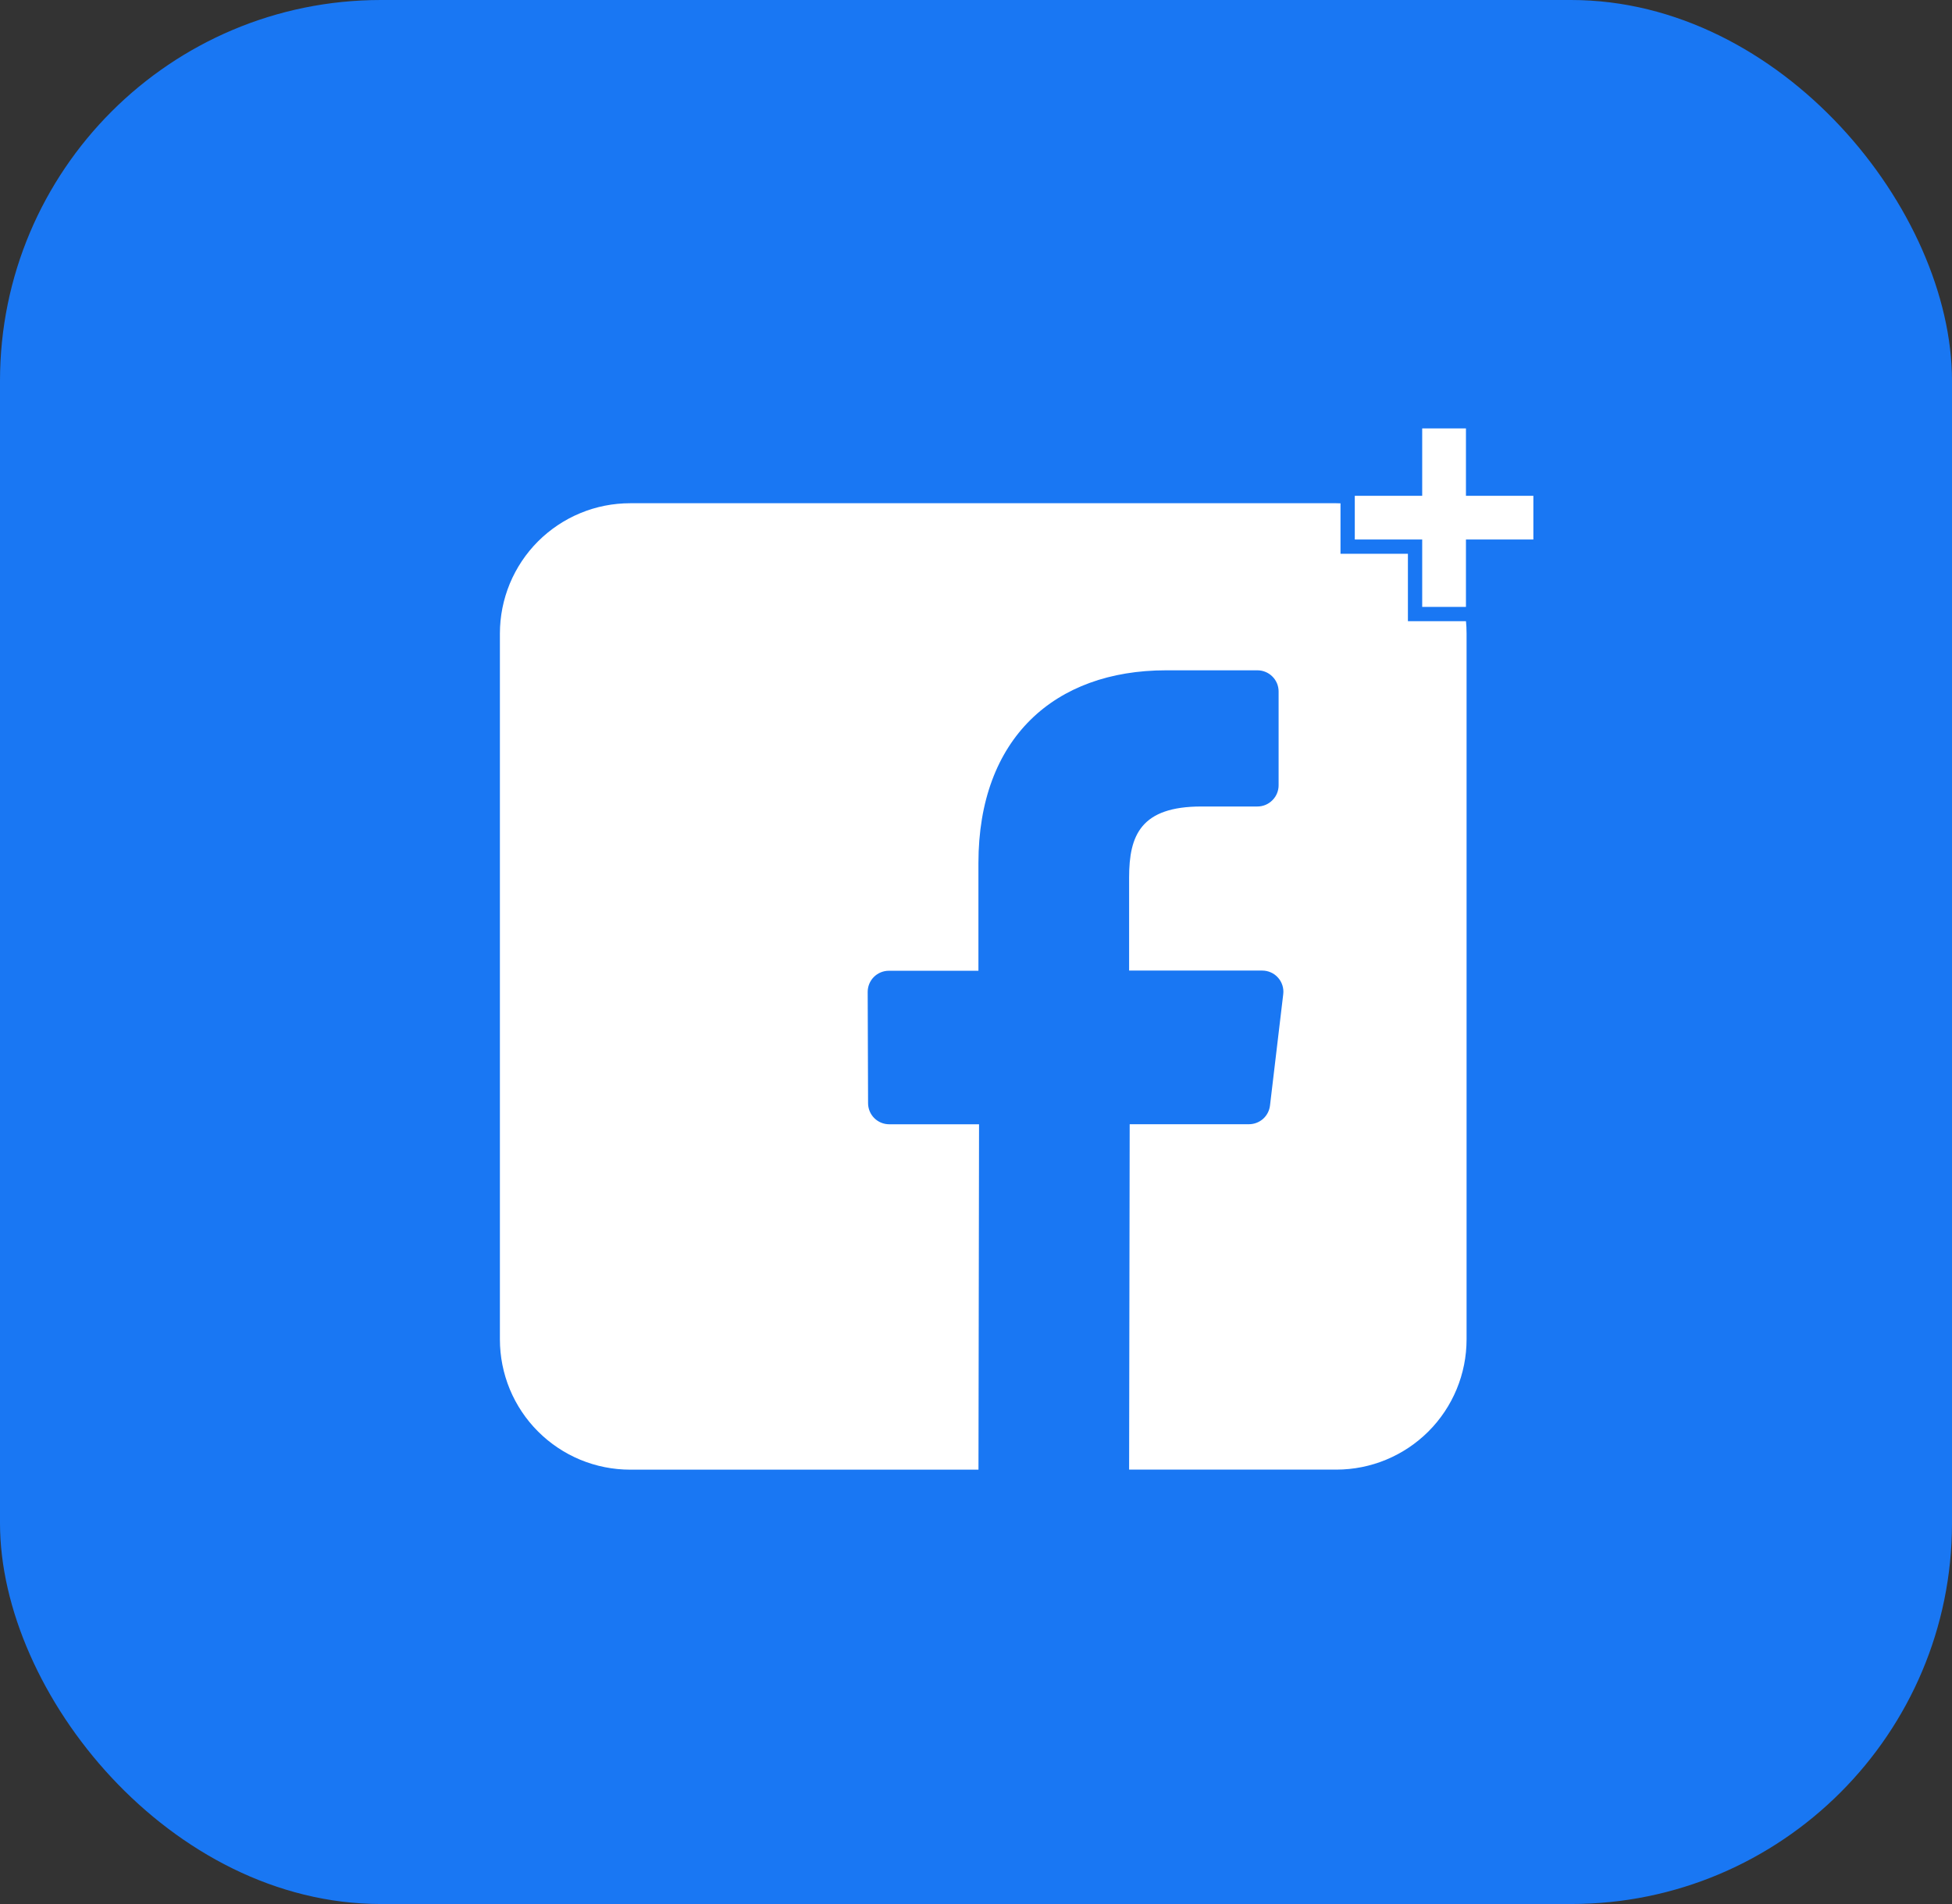
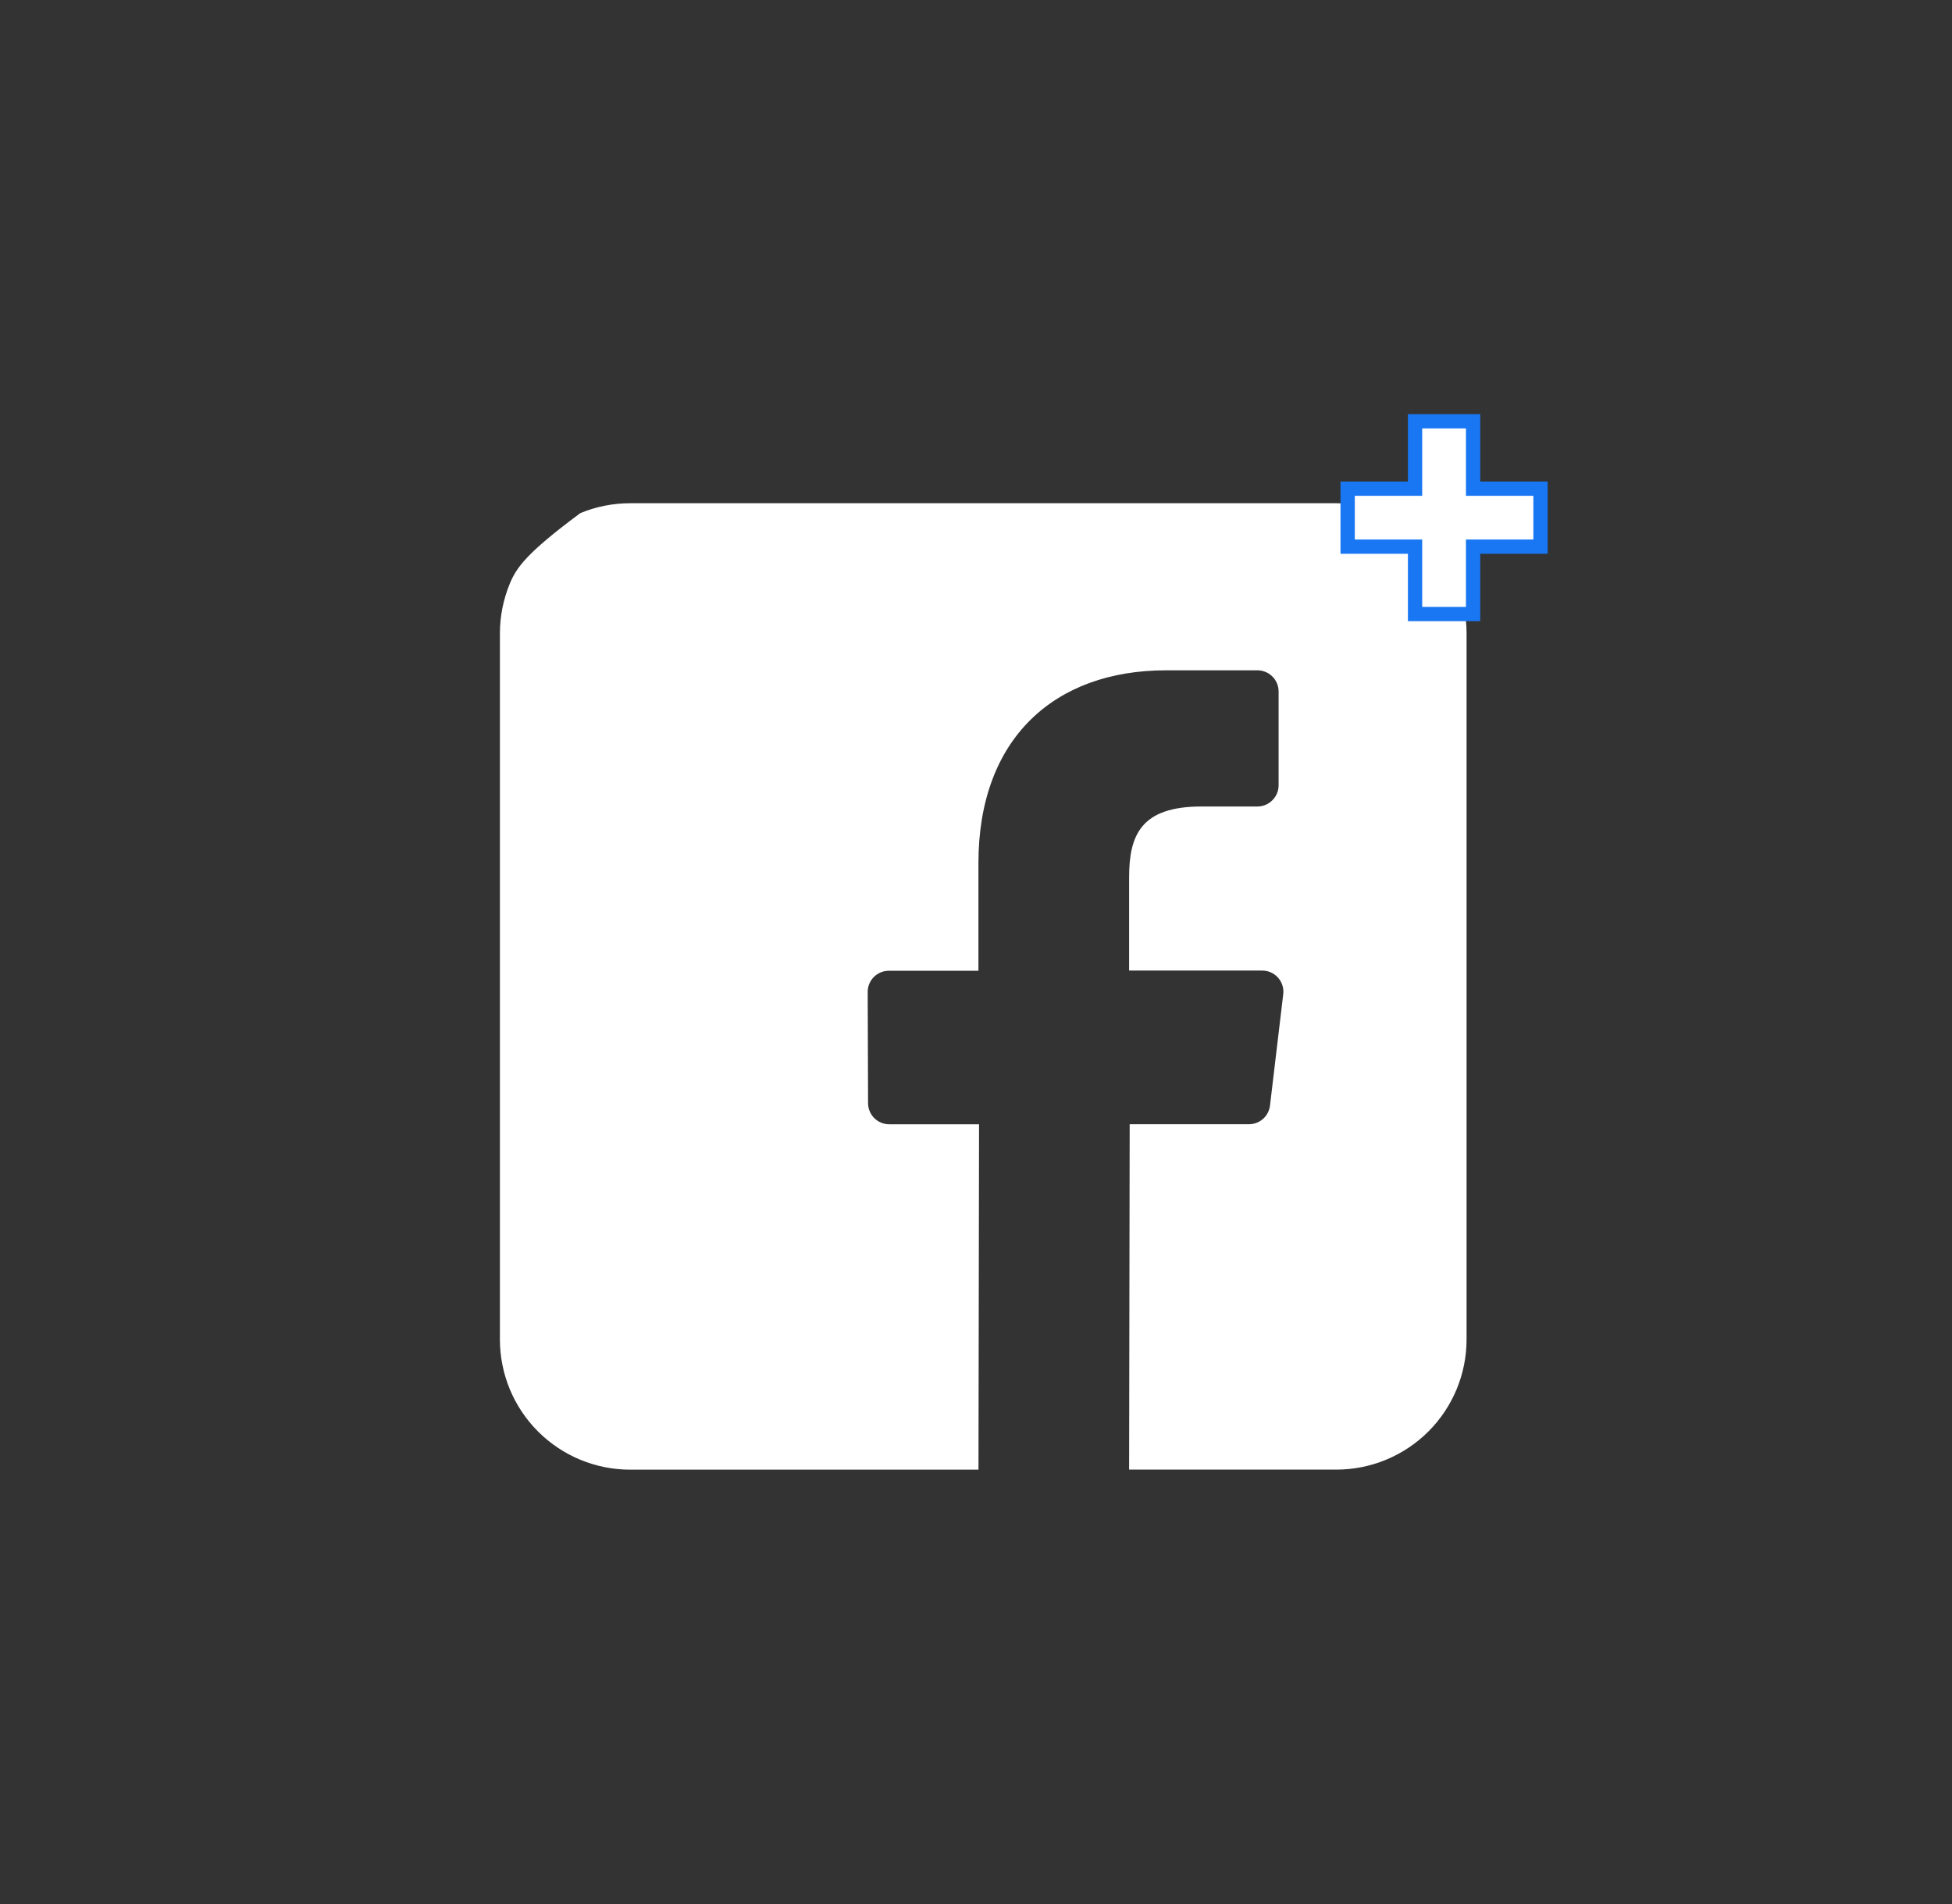
<svg xmlns="http://www.w3.org/2000/svg" width="41" height="40" viewBox="0 0 41 40" fill="none">
  <rect x="0" y="0" width="41" height="40" fill="#333333" stroke="none" />
-   <rect width="41" height="40" rx="8" fill="#1977F3" />
-   <path d="M28.068 10.572H13.236C12.877 10.572 12.521 10.642 12.189 10.78C11.857 10.917 11.556 11.119 11.301 11.373C11.047 11.627 10.846 11.929 10.708 12.261C10.571 12.593 10.5 12.949 10.5 13.308V28.139C10.5 28.498 10.571 28.854 10.708 29.186C10.846 29.518 11.047 29.82 11.302 30.074C11.556 30.328 11.857 30.529 12.189 30.667C12.521 30.804 12.877 30.875 13.236 30.875H20.552L20.564 23.619H18.678C18.56 23.619 18.447 23.573 18.363 23.489C18.28 23.406 18.233 23.293 18.233 23.175L18.225 20.838C18.225 20.72 18.272 20.607 18.355 20.524C18.438 20.441 18.552 20.394 18.669 20.394H20.551V18.132C20.551 15.51 22.151 14.082 24.492 14.082H26.411C26.529 14.082 26.642 14.129 26.725 14.212C26.809 14.295 26.856 14.408 26.856 14.526V16.498C26.856 16.616 26.809 16.729 26.725 16.812C26.642 16.896 26.529 16.943 26.411 16.943H25.235C23.962 16.943 23.716 17.547 23.716 18.434V20.39H26.512C26.574 20.39 26.637 20.403 26.694 20.429C26.751 20.454 26.803 20.492 26.844 20.539C26.886 20.586 26.917 20.641 26.936 20.701C26.955 20.761 26.961 20.825 26.953 20.887L26.675 23.226C26.662 23.334 26.61 23.434 26.529 23.506C26.447 23.578 26.342 23.618 26.233 23.618H23.728L23.716 30.874H28.068C28.794 30.874 29.49 30.585 30.003 30.072C30.516 29.559 30.804 28.863 30.804 28.138V13.307C30.804 12.582 30.516 11.886 30.003 11.373C29.49 10.86 28.794 10.572 28.068 10.572Z" fill="white" />
+   <path d="M28.068 10.572H13.236C12.877 10.572 12.521 10.642 12.189 10.78C11.047 11.627 10.846 11.929 10.708 12.261C10.571 12.593 10.5 12.949 10.5 13.308V28.139C10.5 28.498 10.571 28.854 10.708 29.186C10.846 29.518 11.047 29.82 11.302 30.074C11.556 30.328 11.857 30.529 12.189 30.667C12.521 30.804 12.877 30.875 13.236 30.875H20.552L20.564 23.619H18.678C18.56 23.619 18.447 23.573 18.363 23.489C18.28 23.406 18.233 23.293 18.233 23.175L18.225 20.838C18.225 20.72 18.272 20.607 18.355 20.524C18.438 20.441 18.552 20.394 18.669 20.394H20.551V18.132C20.551 15.51 22.151 14.082 24.492 14.082H26.411C26.529 14.082 26.642 14.129 26.725 14.212C26.809 14.295 26.856 14.408 26.856 14.526V16.498C26.856 16.616 26.809 16.729 26.725 16.812C26.642 16.896 26.529 16.943 26.411 16.943H25.235C23.962 16.943 23.716 17.547 23.716 18.434V20.39H26.512C26.574 20.39 26.637 20.403 26.694 20.429C26.751 20.454 26.803 20.492 26.844 20.539C26.886 20.586 26.917 20.641 26.936 20.701C26.955 20.761 26.961 20.825 26.953 20.887L26.675 23.226C26.662 23.334 26.61 23.434 26.529 23.506C26.447 23.578 26.342 23.618 26.233 23.618H23.728L23.716 30.874H28.068C28.794 30.874 29.49 30.585 30.003 30.072C30.516 29.559 30.804 28.863 30.804 28.138V13.307C30.804 12.582 30.516 11.886 30.003 11.373C29.49 10.86 28.794 10.572 28.068 10.572Z" fill="white" />
  <path d="M30.941 8.85V10.266H32.357V11.484H30.941V12.9H29.722V11.484H28.306V10.266H29.722V8.85H30.941Z" fill="white" stroke="#1977F3" stroke-width="0.3" />
</svg>